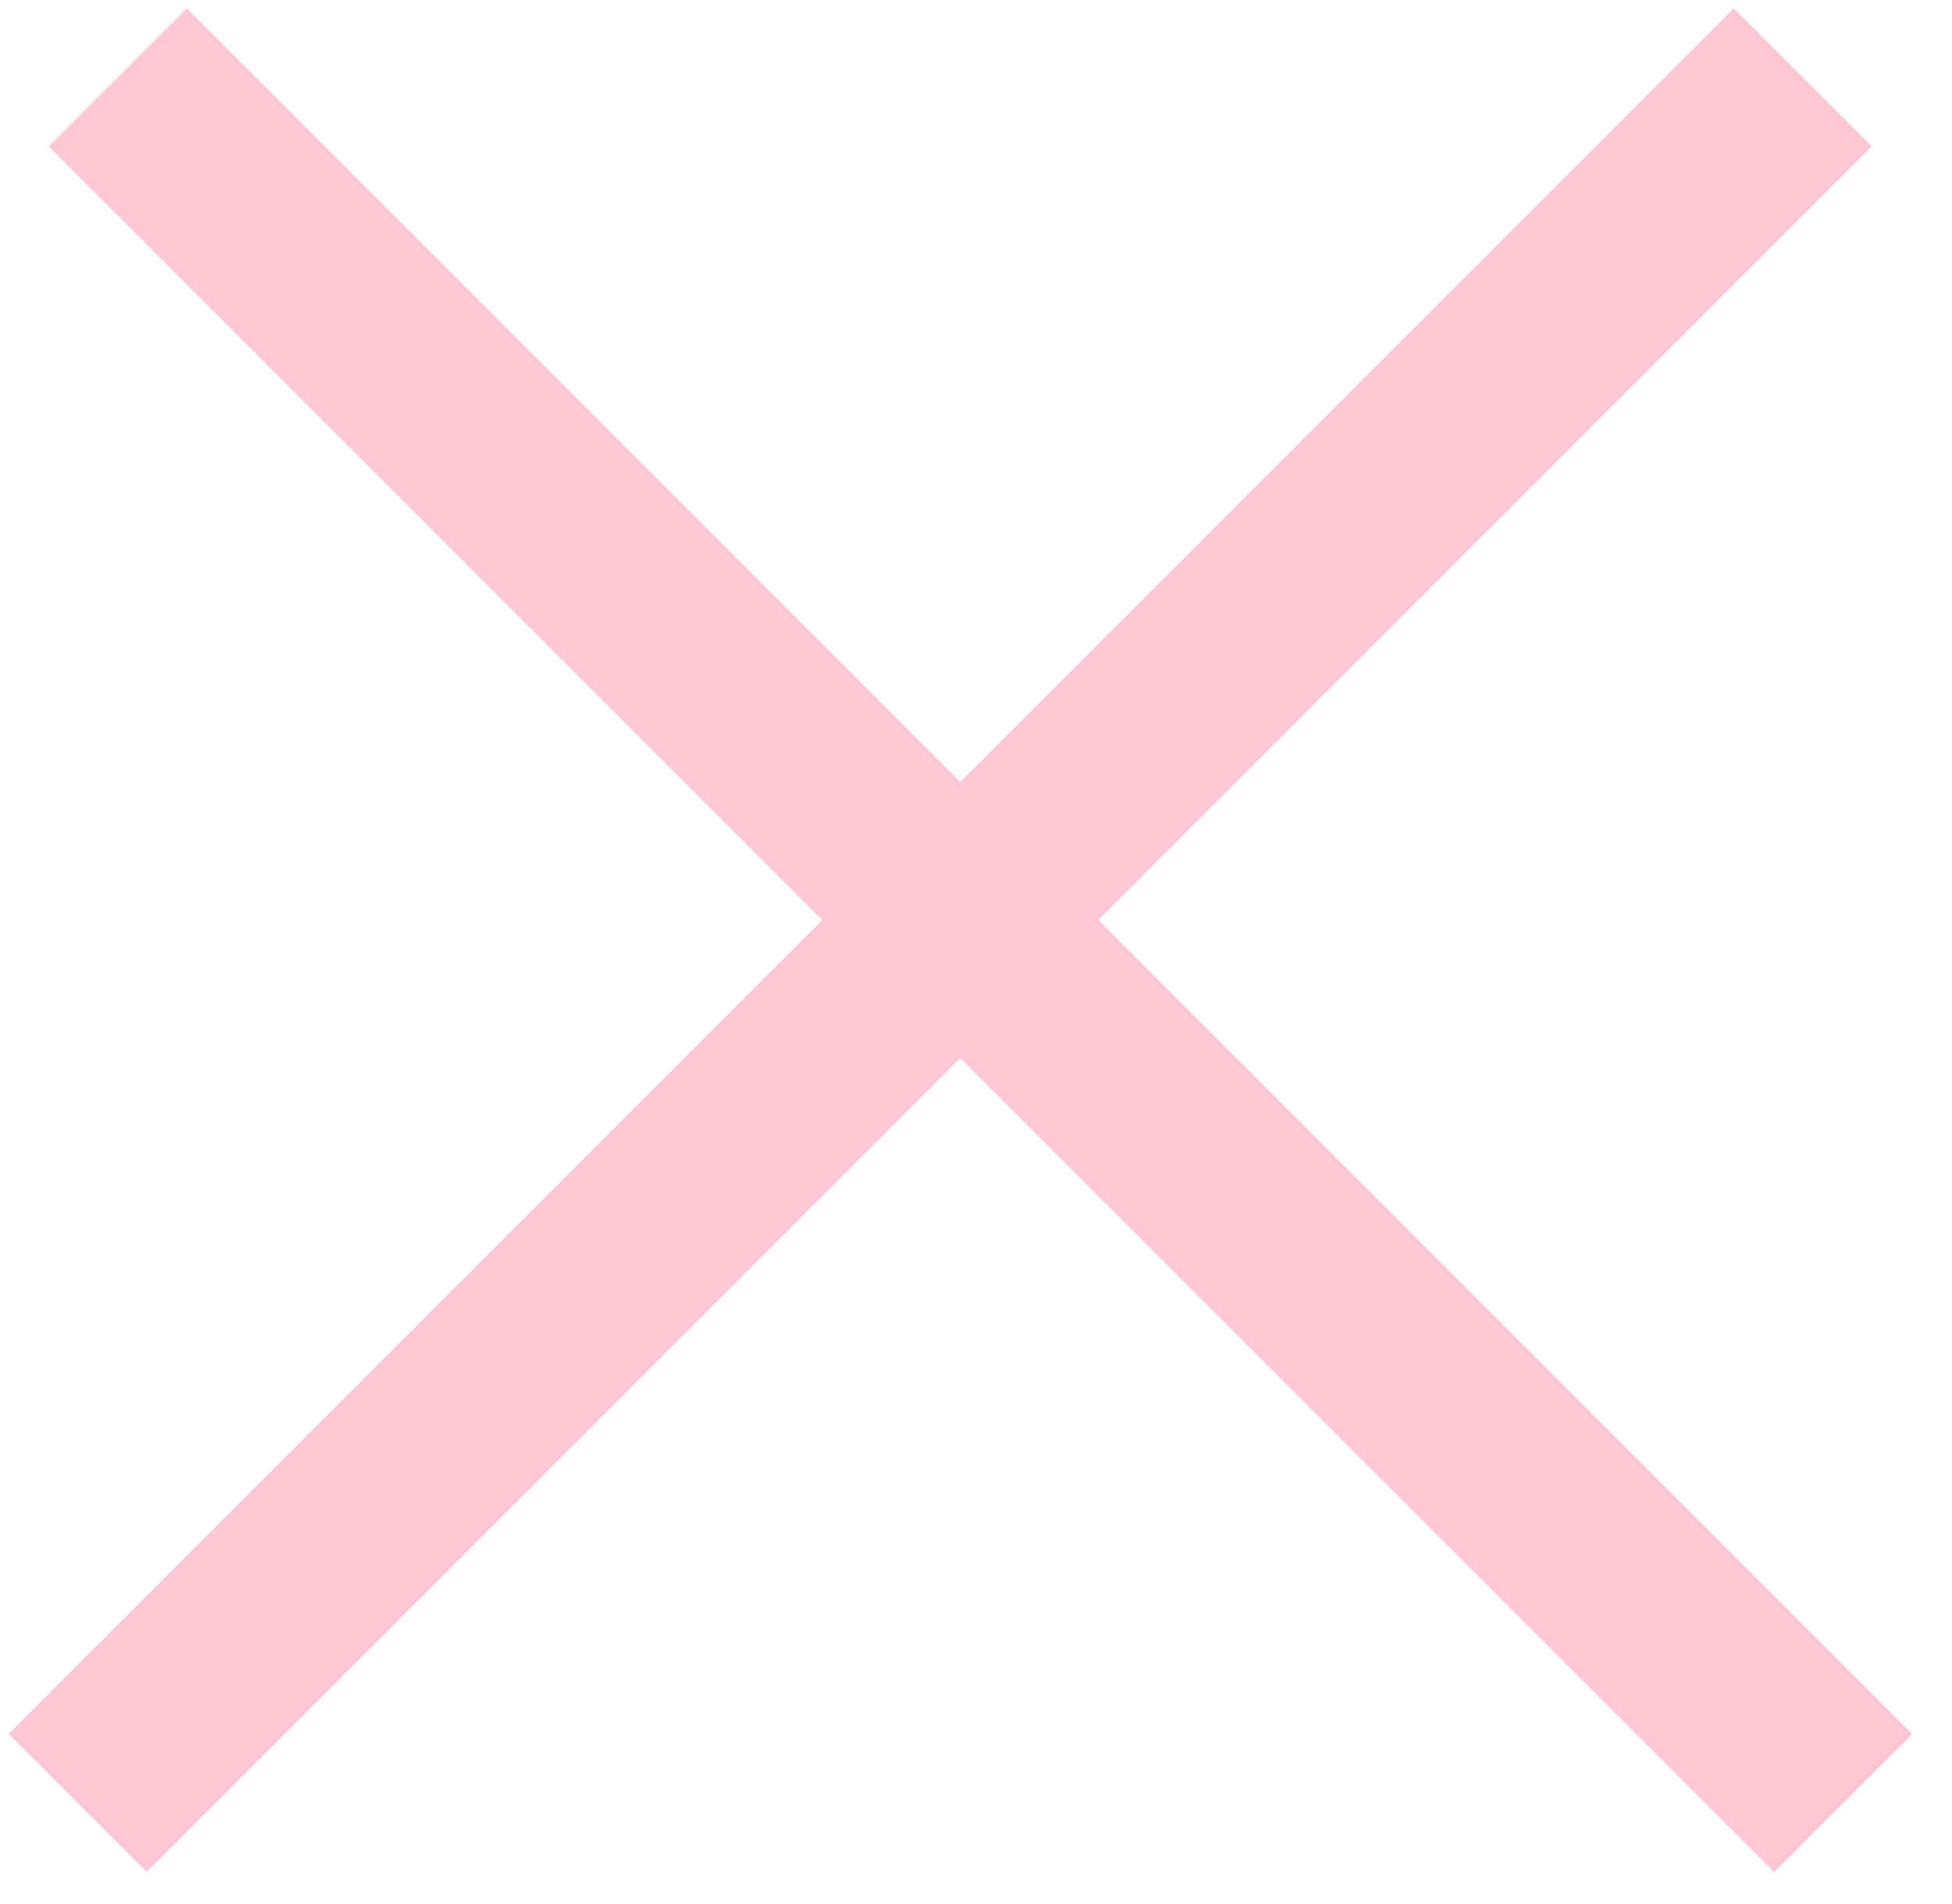
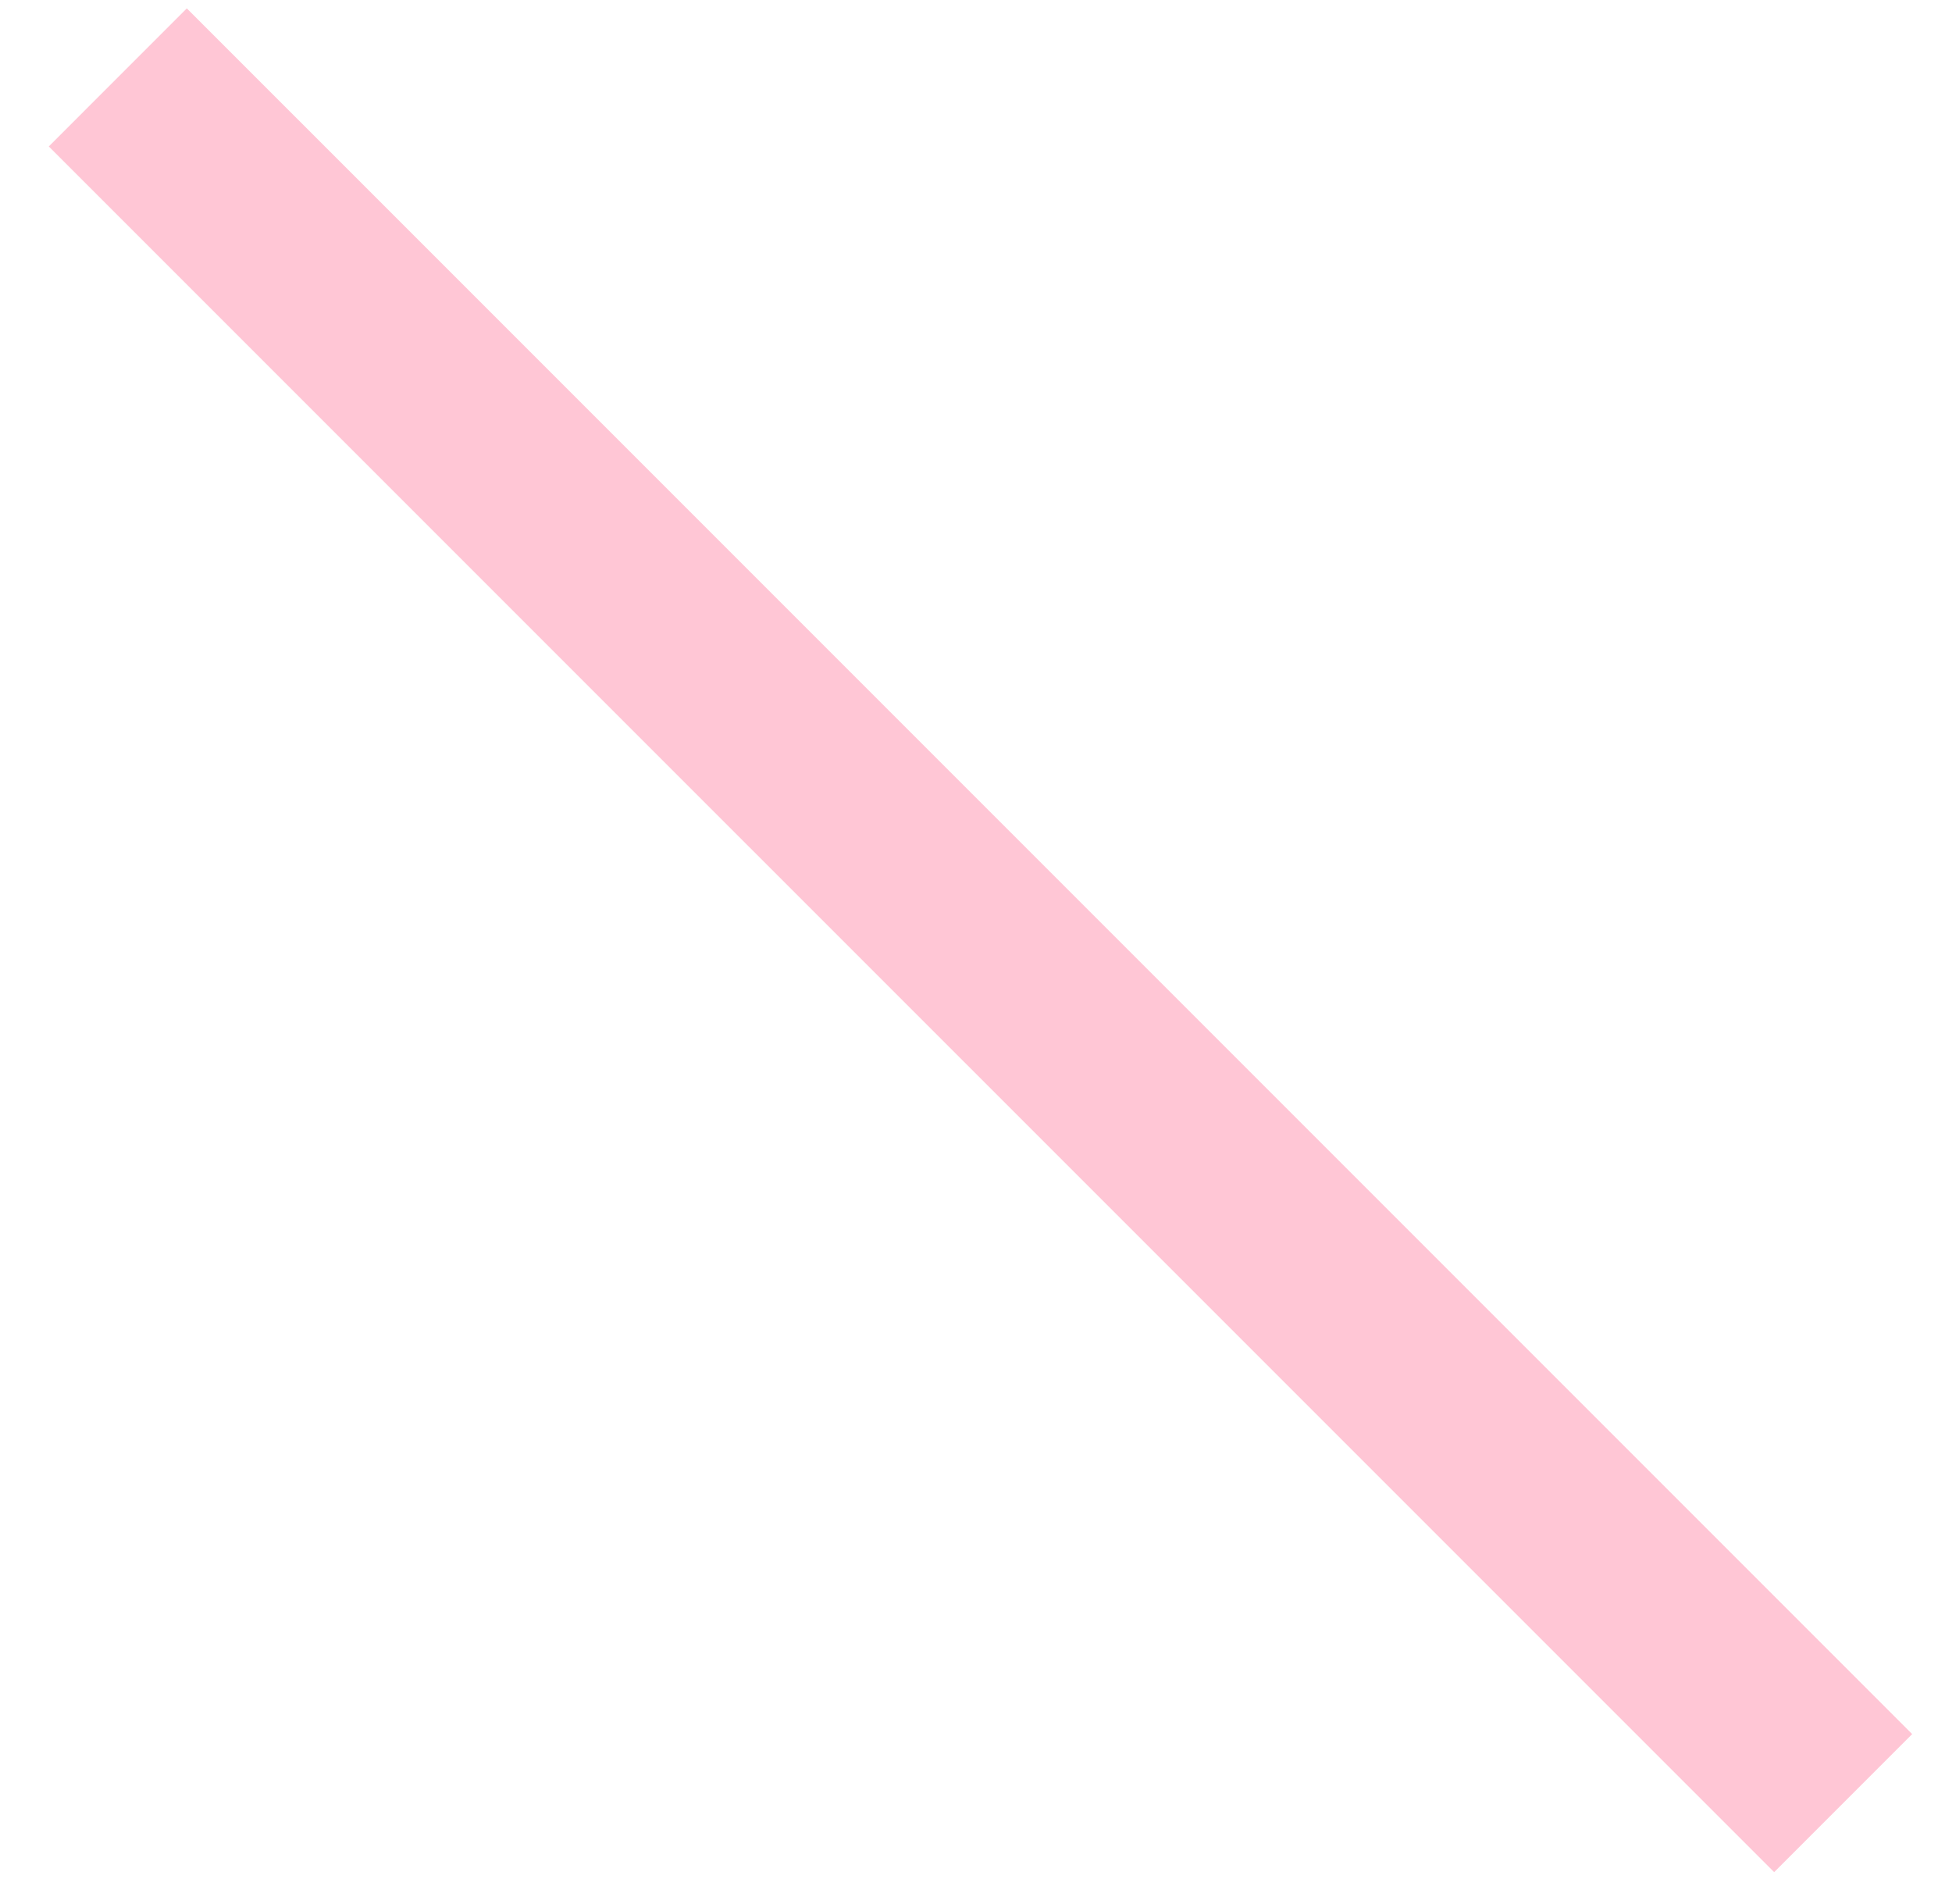
<svg xmlns="http://www.w3.org/2000/svg" width="40" height="39" viewBox="0 0 40 39" fill="none">
  <line x1="2.414" y1="1.586" x2="37.77" y2="36.941" stroke="#FFC6D5" stroke-width="4" />
-   <line y1="-2" x2="50" y2="-2" transform="matrix(-0.707 0.707 0.707 0.707 38.355 3)" stroke="#FFC6D5" stroke-width="4" />
</svg>